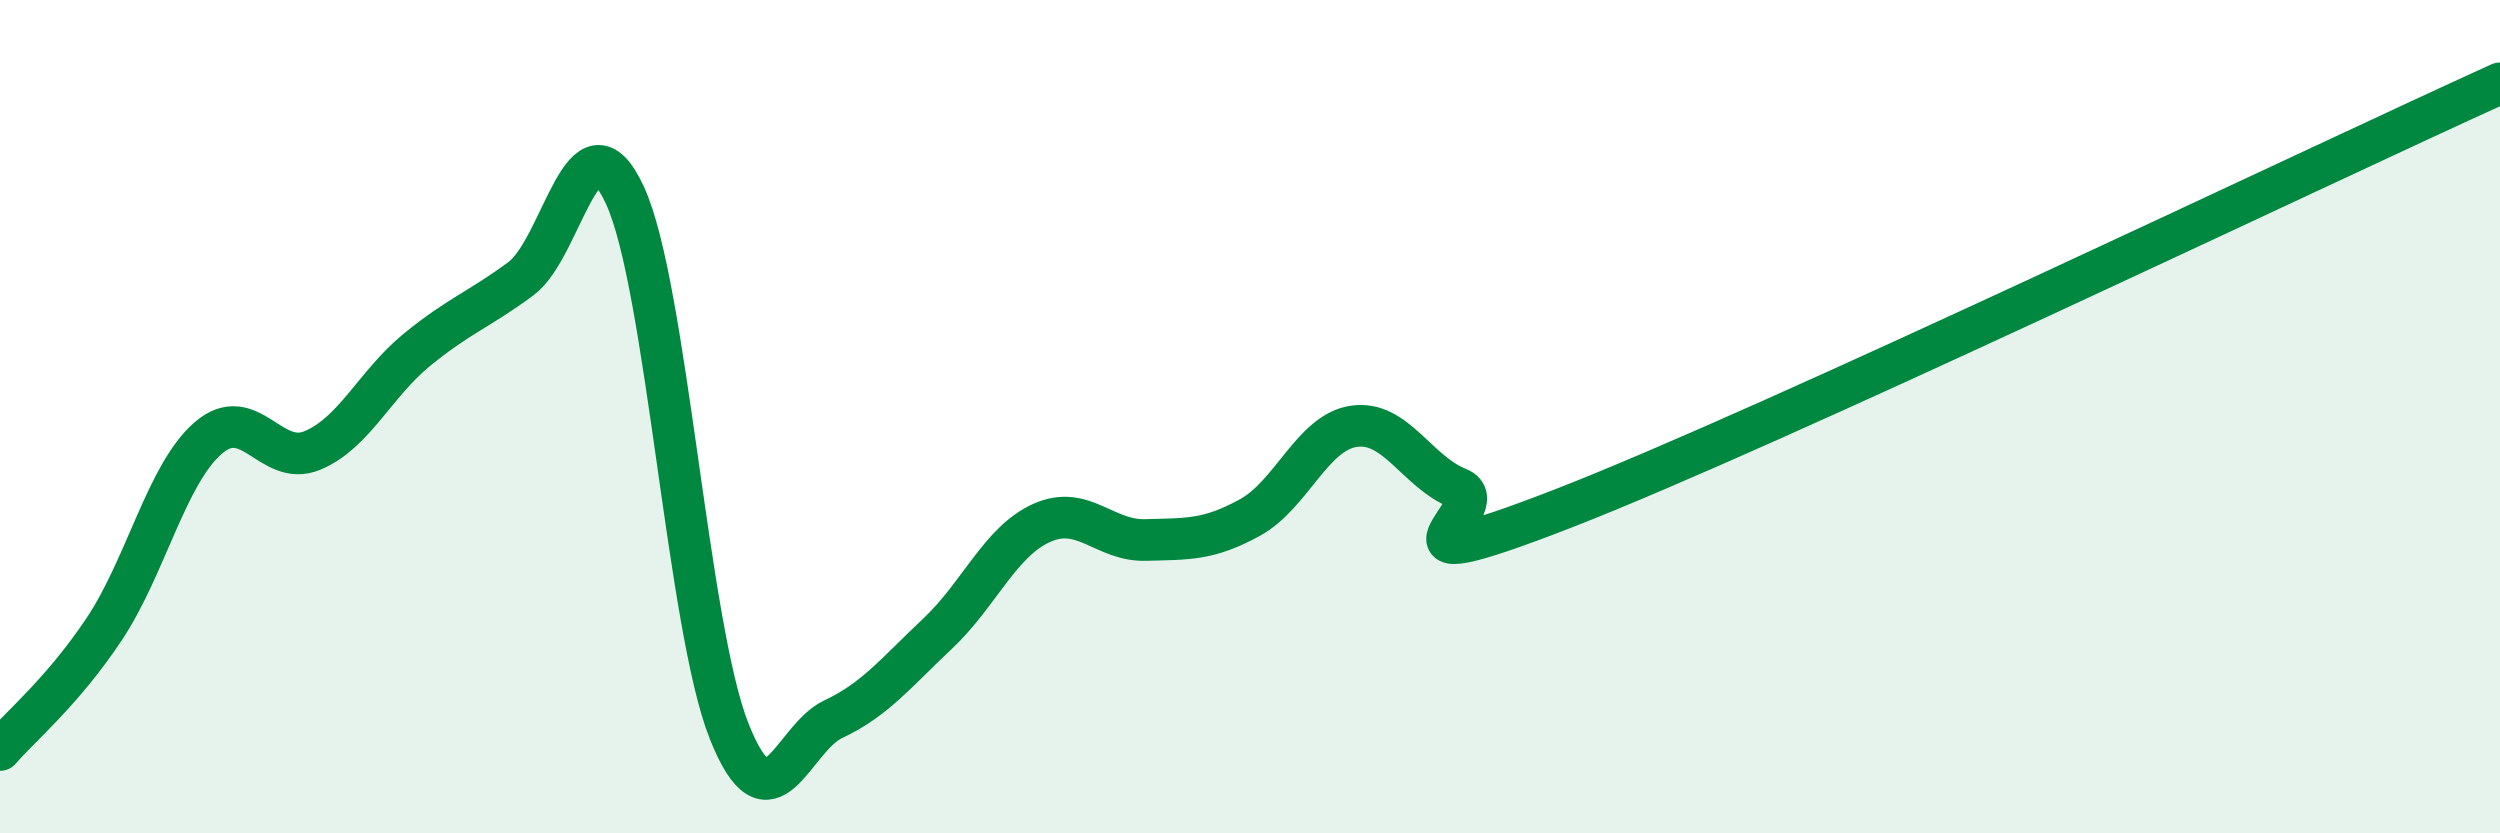
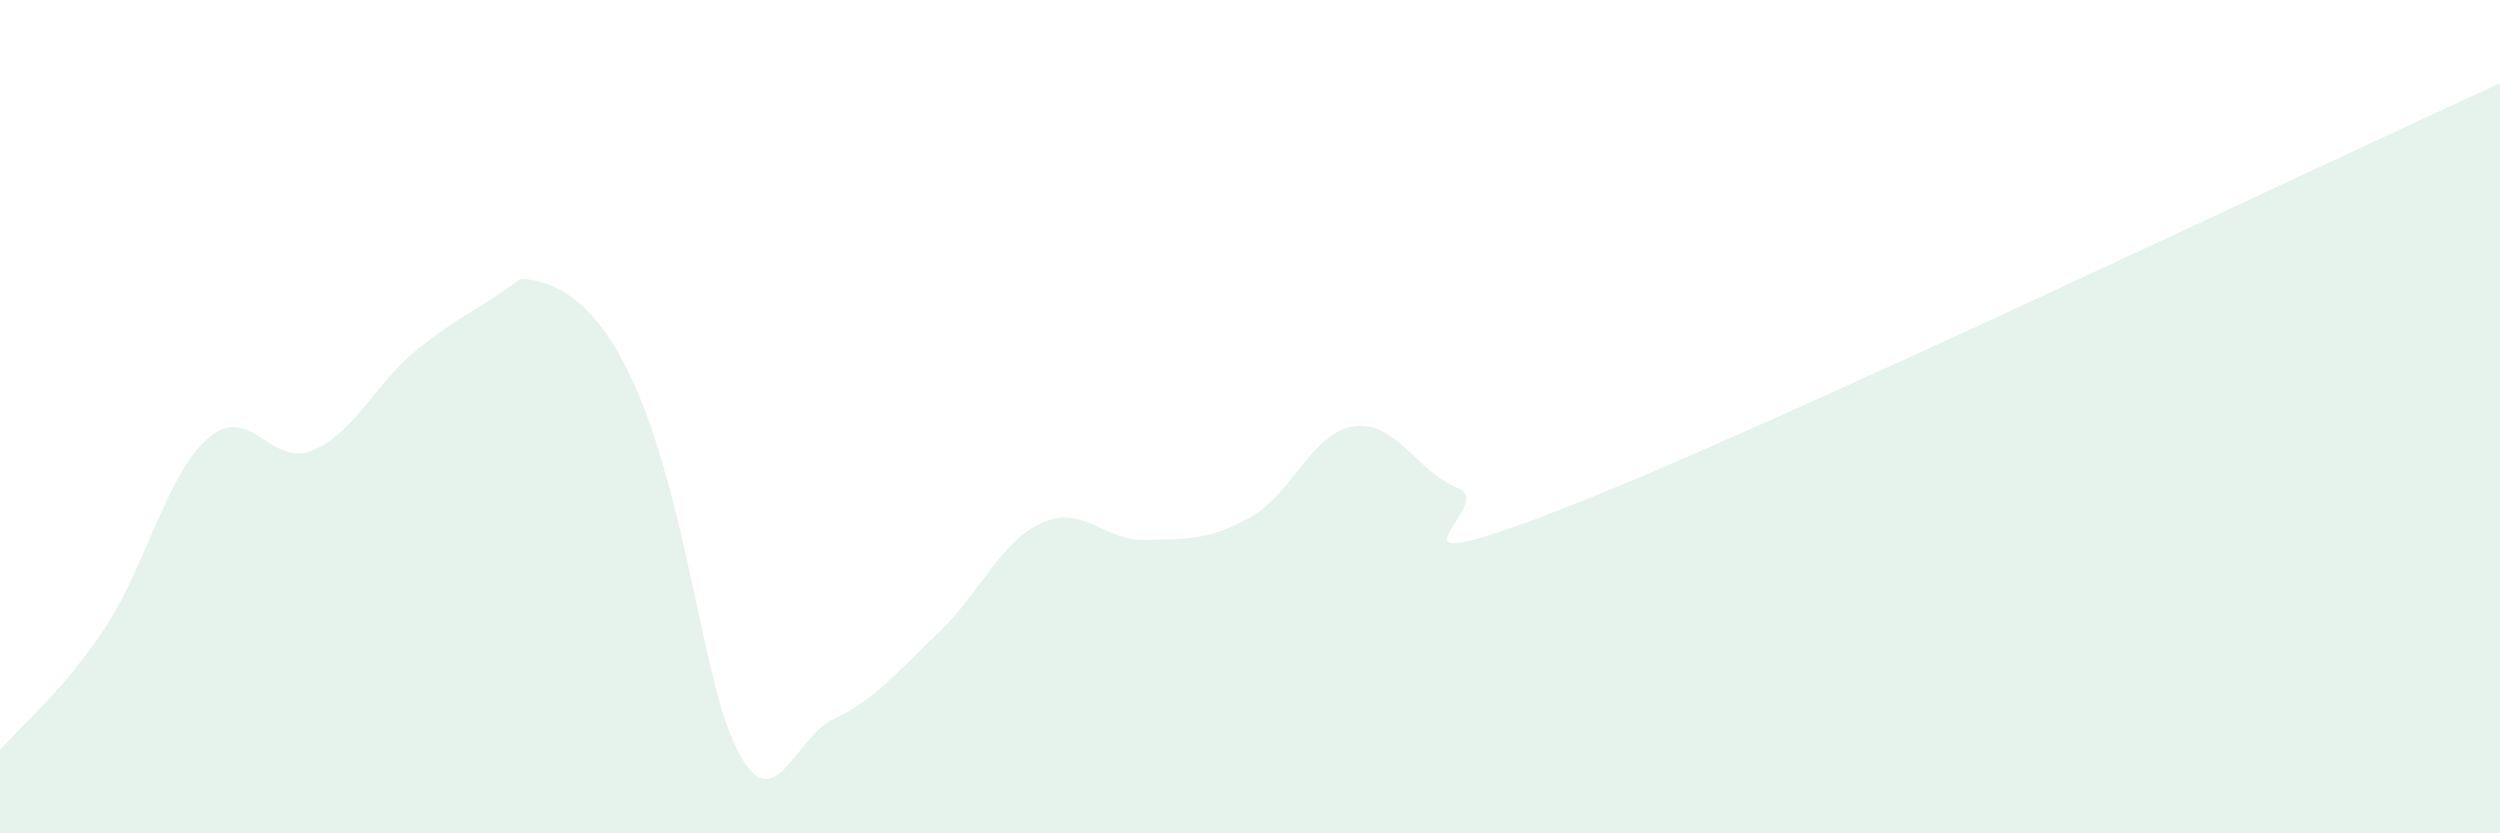
<svg xmlns="http://www.w3.org/2000/svg" width="60" height="20" viewBox="0 0 60 20">
-   <path d="M 0,18 C 0.5,17.42 1.5,16.6 2.5,15.1 C 3.5,13.6 4,11.37 5,10.51 C 6,9.65 6.5,11.23 7.5,10.81 C 8.5,10.39 9,9.22 10,8.4 C 11,7.58 11.5,7.43 12.5,6.69 C 13.5,5.95 14,2.52 15,4.69 C 16,6.86 16.5,15.04 17.5,17.55 C 18.5,20.06 19,17.73 20,17.26 C 21,16.79 21.5,16.15 22.5,15.21 C 23.5,14.27 24,13 25,12.55 C 26,12.1 26.5,12.99 27.5,12.96 C 28.5,12.93 29,12.97 30,12.42 C 31,11.87 31.5,10.37 32.5,10.23 C 33.5,10.09 34,11.32 35,11.72 C 36,12.12 32.5,14.15 37.5,12.21 C 42.5,10.27 55.5,4.04 60,2L60 20L0 20Z" fill="#008740" opacity="0.1" stroke-linecap="round" stroke-linejoin="round" />
-   <path d="M 0,18 C 0.5,17.42 1.5,16.6 2.5,15.1 C 3.5,13.6 4,11.37 5,10.51 C 6,9.65 6.5,11.23 7.5,10.81 C 8.5,10.39 9,9.22 10,8.4 C 11,7.58 11.5,7.43 12.5,6.69 C 13.5,5.95 14,2.52 15,4.69 C 16,6.86 16.5,15.04 17.5,17.55 C 18.5,20.06 19,17.73 20,17.26 C 21,16.79 21.5,16.15 22.5,15.21 C 23.5,14.27 24,13 25,12.55 C 26,12.1 26.5,12.99 27.5,12.96 C 28.5,12.93 29,12.97 30,12.42 C 31,11.87 31.5,10.37 32.5,10.23 C 33.5,10.09 34,11.32 35,11.72 C 36,12.12 32.5,14.15 37.5,12.21 C 42.5,10.27 55.5,4.04 60,2" stroke="#008740" stroke-width="1" fill="none" stroke-linecap="round" stroke-linejoin="round" />
+   <path d="M 0,18 C 0.5,17.42 1.5,16.6 2.5,15.1 C 3.5,13.6 4,11.37 5,10.51 C 6,9.65 6.5,11.23 7.5,10.81 C 8.5,10.39 9,9.22 10,8.4 C 11,7.58 11.5,7.43 12.5,6.69 C 16,6.86 16.5,15.04 17.5,17.55 C 18.5,20.06 19,17.73 20,17.26 C 21,16.79 21.5,16.15 22.5,15.21 C 23.5,14.27 24,13 25,12.55 C 26,12.1 26.5,12.99 27.5,12.96 C 28.5,12.93 29,12.97 30,12.42 C 31,11.87 31.5,10.37 32.5,10.23 C 33.5,10.09 34,11.32 35,11.72 C 36,12.12 32.5,14.15 37.5,12.21 C 42.5,10.27 55.5,4.04 60,2L60 20L0 20Z" fill="#008740" opacity="0.1" stroke-linecap="round" stroke-linejoin="round" />
</svg>